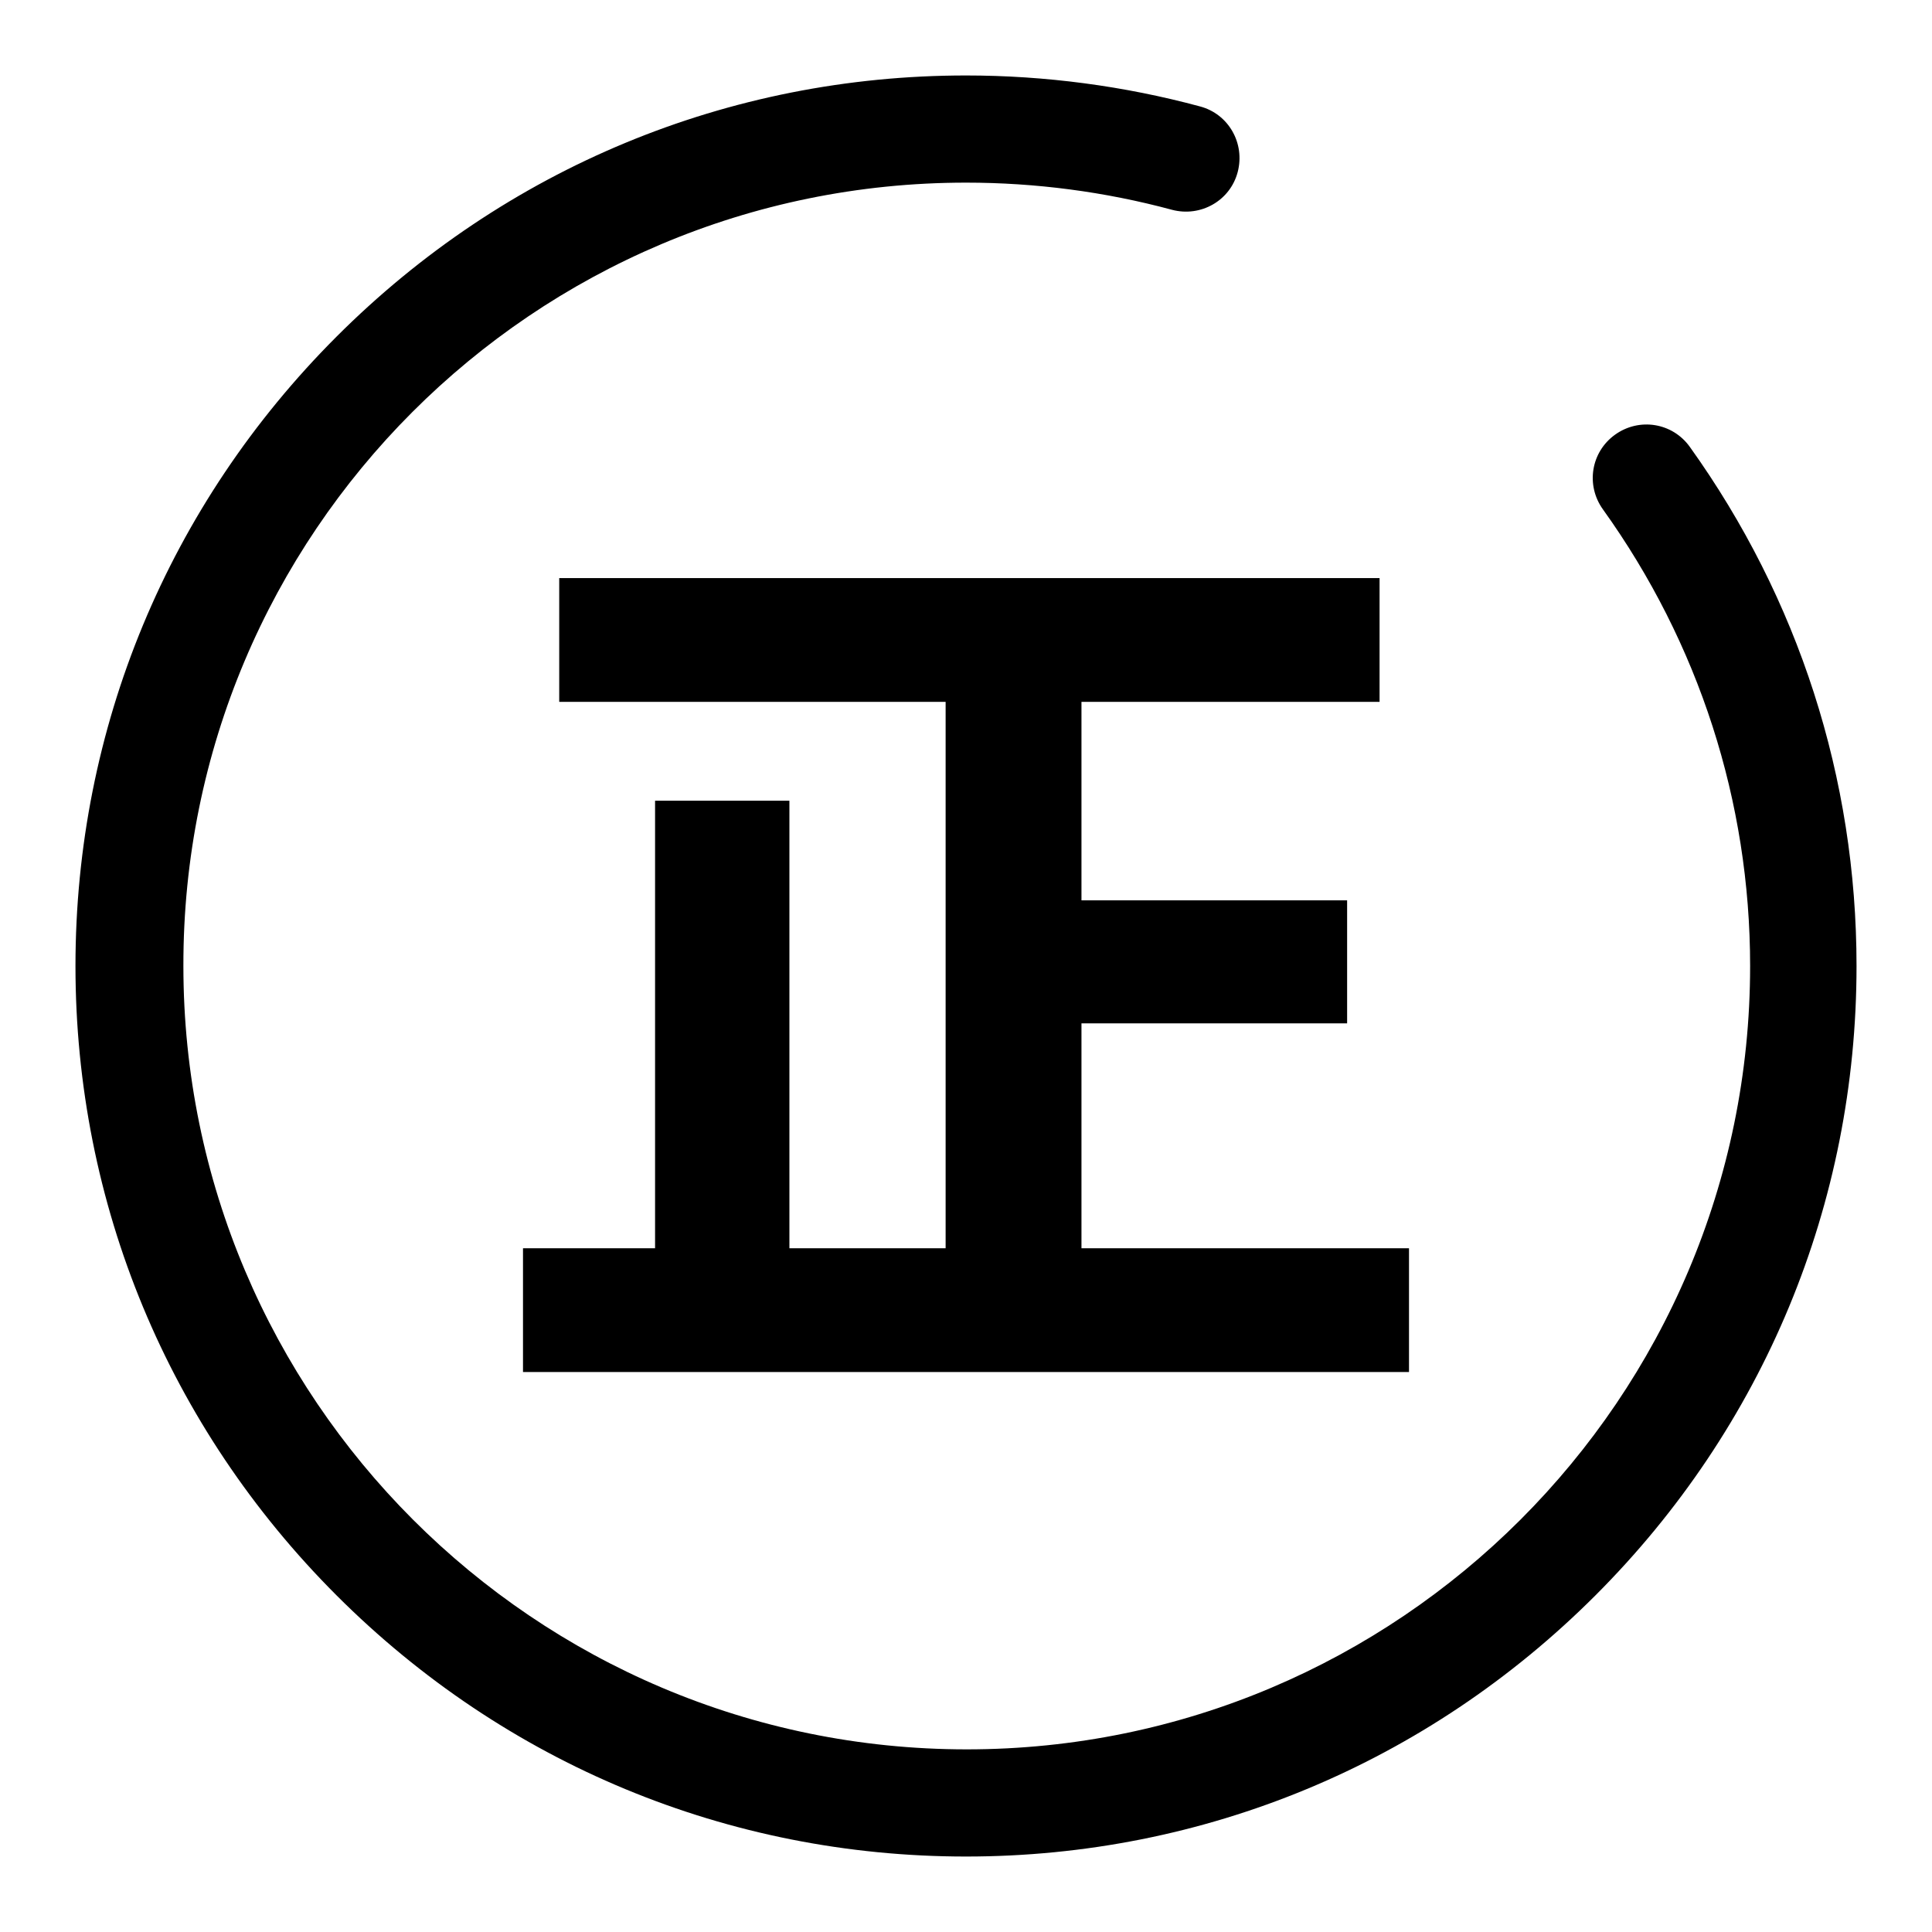
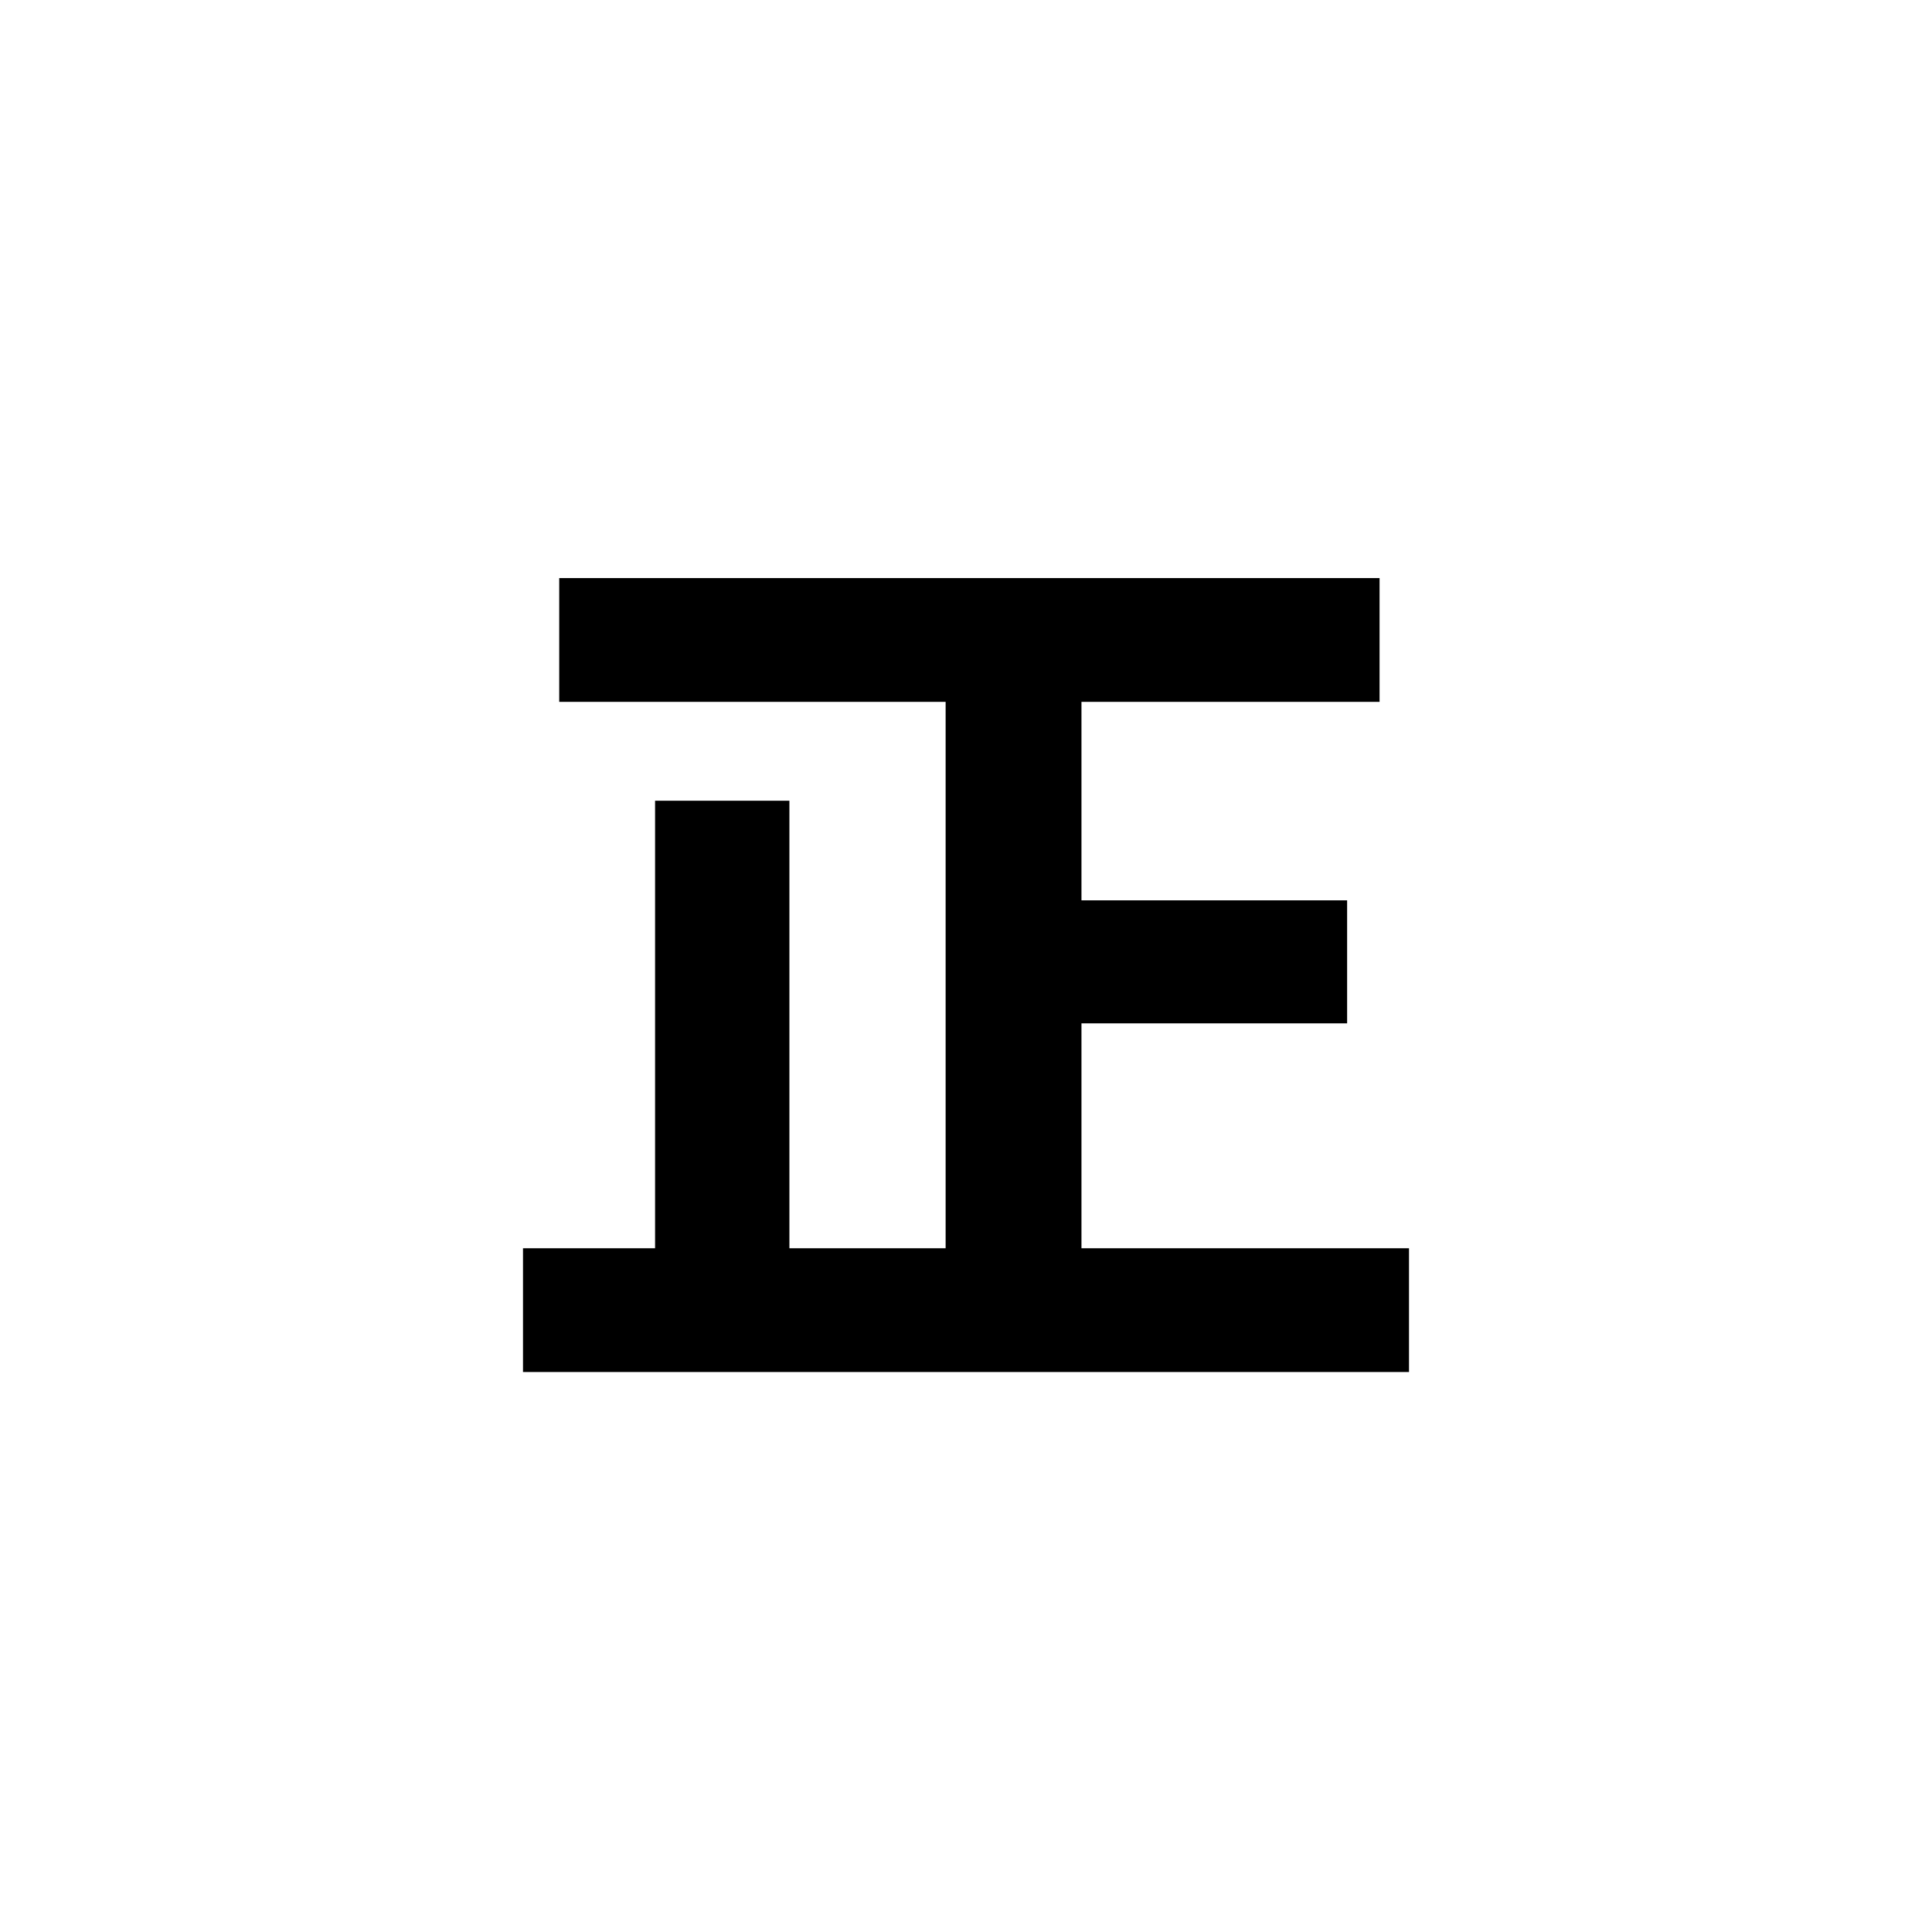
<svg xmlns="http://www.w3.org/2000/svg" version="1.1" x="0px" y="0px" viewBox="0 0 256 256" enable-background="new 0 0 256 256" xml:space="preserve">
  <g>
    <g>
      <path fill="#000000" d="M182.8,93V76.6H74.1V93h51.2v72.4h-20.7v-59.3H86.8v59.3H69.3v16.4h117.4v-16.4h-43.4v-29.8h35.2v-16.3h-35.2V93H182.8z" />
-       <path fill="#000000" d="M128,246c31.5,0,61.1-12.3,83.4-34.6c22.3-22.3,34.6-51.9,34.6-83.4c0-24.9-7.7-48.7-22.1-68.8c-2.3-3.2-6.7-3.9-9.9-1.6c-3.2,2.3-3.9,6.7-1.6,9.9c12.7,17.7,19.5,38.7,19.5,60.5c0,57.3-46.6,103.8-103.8,103.8c-57.3,0-103.8-46.6-103.8-103.8C24.2,70.7,70.7,24.2,128,24.2c9.2,0,18.4,1.2,27.3,3.6c3.8,1,7.7-1.2,8.7-5c1-3.8-1.2-7.7-5-8.7c-10-2.7-20.5-4.1-31-4.1c-31.5,0-61.1,12.3-83.4,34.6C22.3,66.9,10,96.5,10,128c0,31.5,12.3,61.1,34.6,83.4C66.9,233.7,96.5,246,128,246z" />
    </g>
  </g>
</svg>